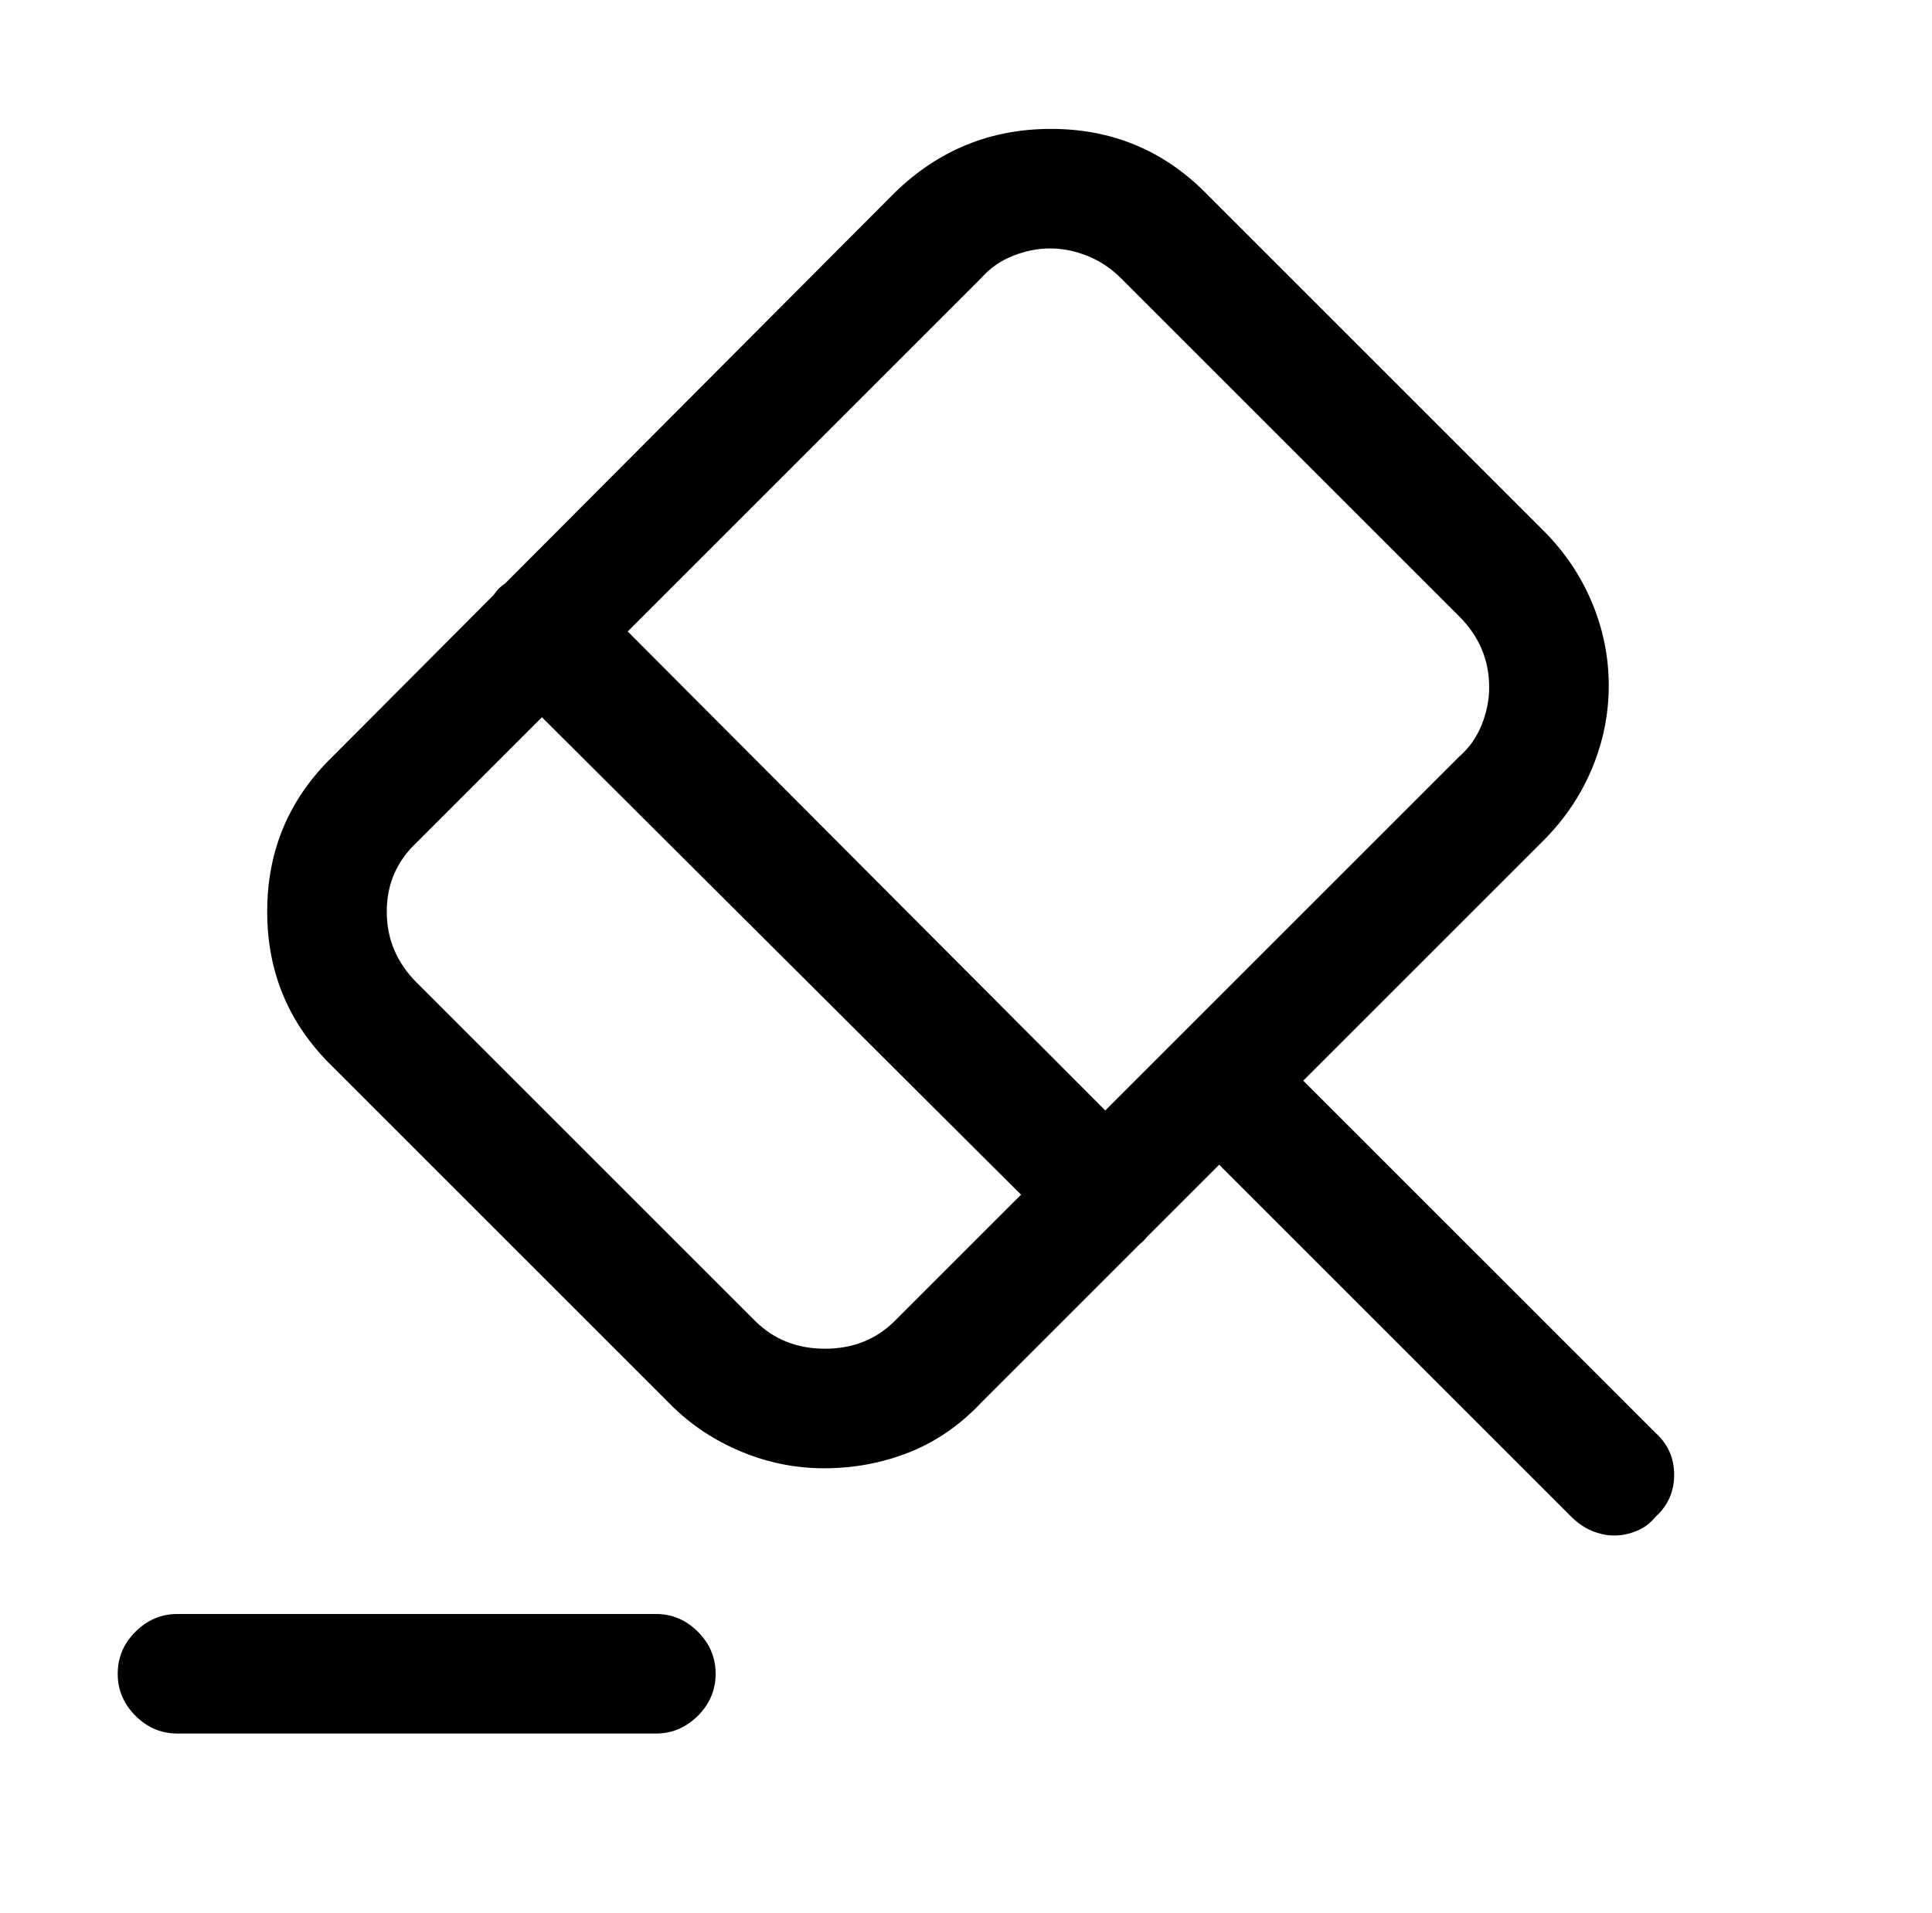
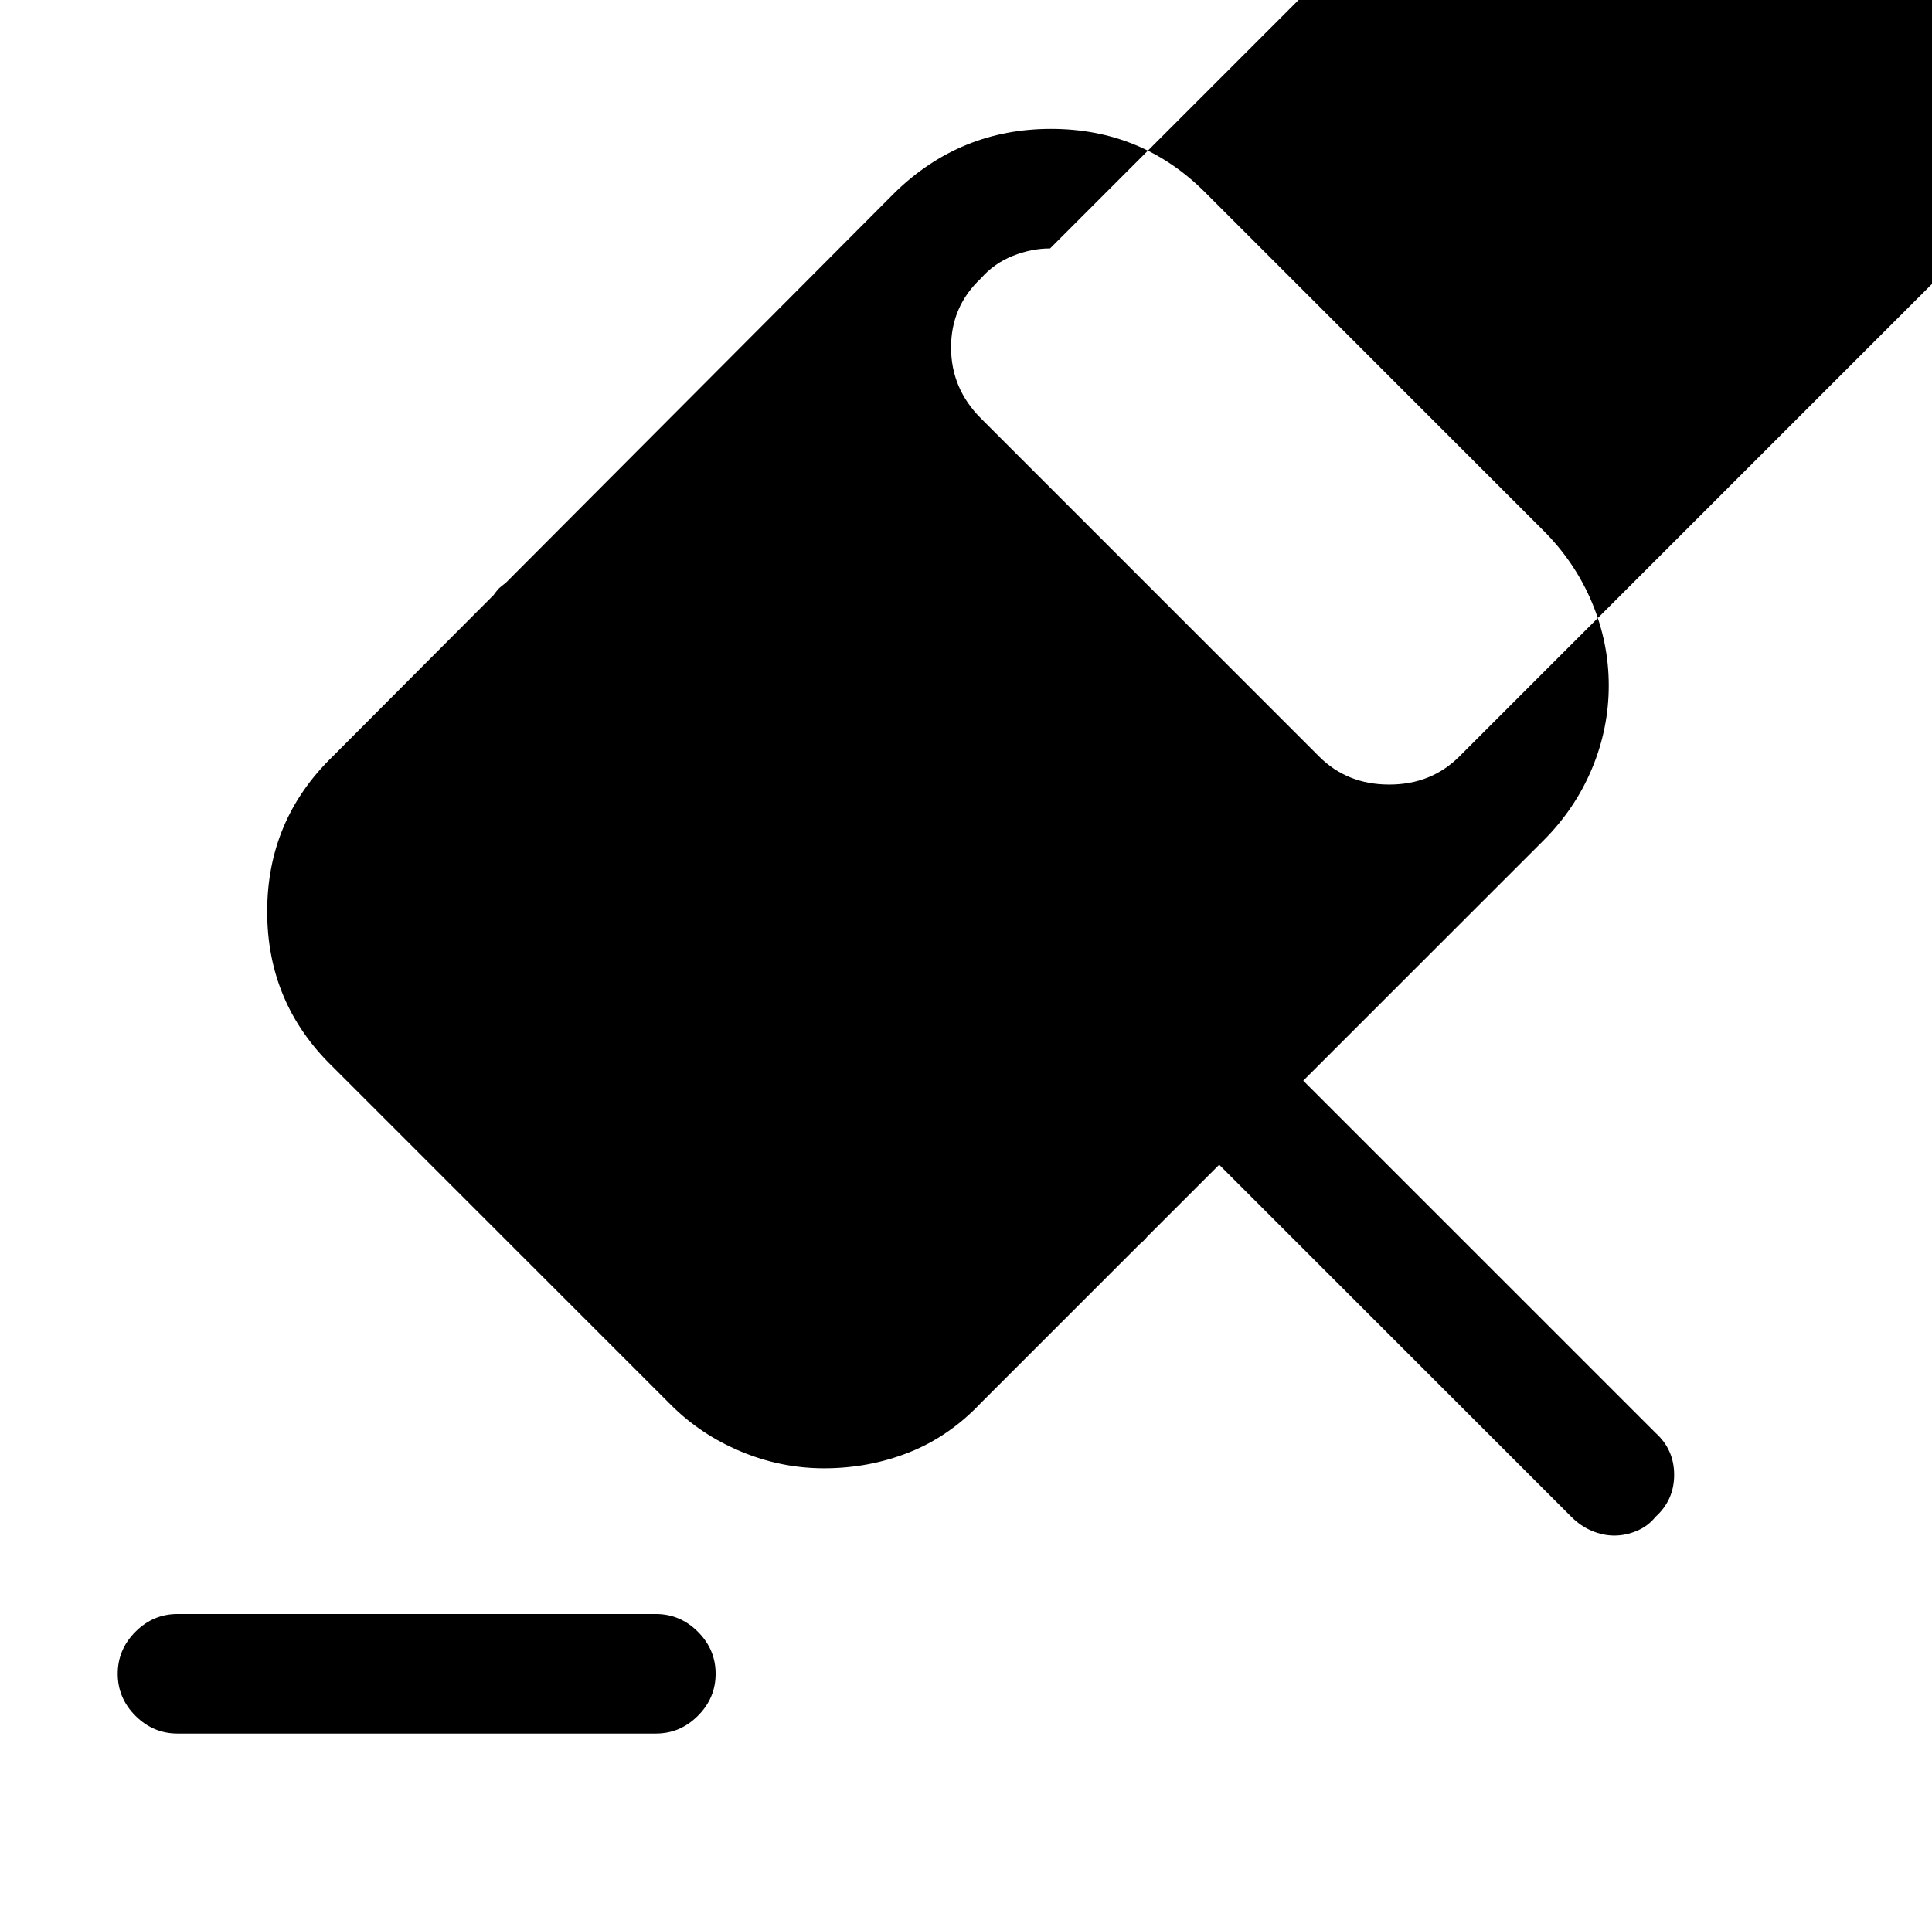
<svg xmlns="http://www.w3.org/2000/svg" version="1.1" viewBox="-10 0 1034 1024">
-   <path fill="currentColor" d="M854 822q-6 0 -12 -2.5t-11 -7.5l-211 -211q-9 -9 -9 -22.5t9 -22.5t22.5 -9t22.5 9l211 211q10 9 10 22.5t-10 22.5q-4 5 -10 7.5t-12 2.5v0zM431 786q-23 0 -44.5 -9t-37.5 -25l-181 -181q-35 -34 -35 -83t35 -83l301 -302q35 -34 83.5 -34t82.5 34l181 181 q17 17 26 38.5t9 44.5t-9 44.5t-26 38.5l-301 301q-17 18 -38.5 26.5t-45.5 8.5zM552 133q-10 0 -20 4t-17 12l-302 302q-16 15 -16 37t16 38l181 181q15 15 37.5 15t37.5 -15l302 -302q8 -7 12 -17t4 -20q0 -11 -4 -20.5t-12 -17.5l-181 -181q-8 -8 -18 -12t-20 -4v0z M341 928h-256q-13 0 -22.5 -9.5t-9.5 -22.5t9.5 -22.5t22.5 -9.5h256q13 0 22.5 9.5t9.5 22.5t-9.5 22.5t-22.5 9.5zM582 672q-7 0 -12.5 -2.5t-10.5 -7.5l-302 -301q-9 -10 -9 -23t9 -23q10 -9 23 -9t23 9l301 302q9 9 9 22.5t-9 22.5q-4 5 -10 7.5t-12 2.5v0z" />
+   <path fill="currentColor" d="M854 822q-6 0 -12 -2.5t-11 -7.5l-211 -211q-9 -9 -9 -22.5t9 -22.5t22.5 -9t22.5 9l211 211q10 9 10 22.5t-10 22.5q-4 5 -10 7.5t-12 2.5v0zM431 786q-23 0 -44.5 -9t-37.5 -25l-181 -181q-35 -34 -35 -83t35 -83l301 -302q35 -34 83.5 -34t82.5 34l181 181 q17 17 26 38.5t9 44.5t-9 44.5t-26 38.5l-301 301q-17 18 -38.5 26.5t-45.5 8.5zM552 133q-10 0 -20 4t-17 12q-16 15 -16 37t16 38l181 181q15 15 37.5 15t37.5 -15l302 -302q8 -7 12 -17t4 -20q0 -11 -4 -20.5t-12 -17.5l-181 -181q-8 -8 -18 -12t-20 -4v0z M341 928h-256q-13 0 -22.5 -9.5t-9.5 -22.5t9.5 -22.5t22.5 -9.5h256q13 0 22.5 9.5t9.5 22.5t-9.5 22.5t-22.5 9.5zM582 672q-7 0 -12.5 -2.5t-10.5 -7.5l-302 -301q-9 -10 -9 -23t9 -23q10 -9 23 -9t23 9l301 302q9 9 9 22.5t-9 22.5q-4 5 -10 7.5t-12 2.5v0z" />
</svg>